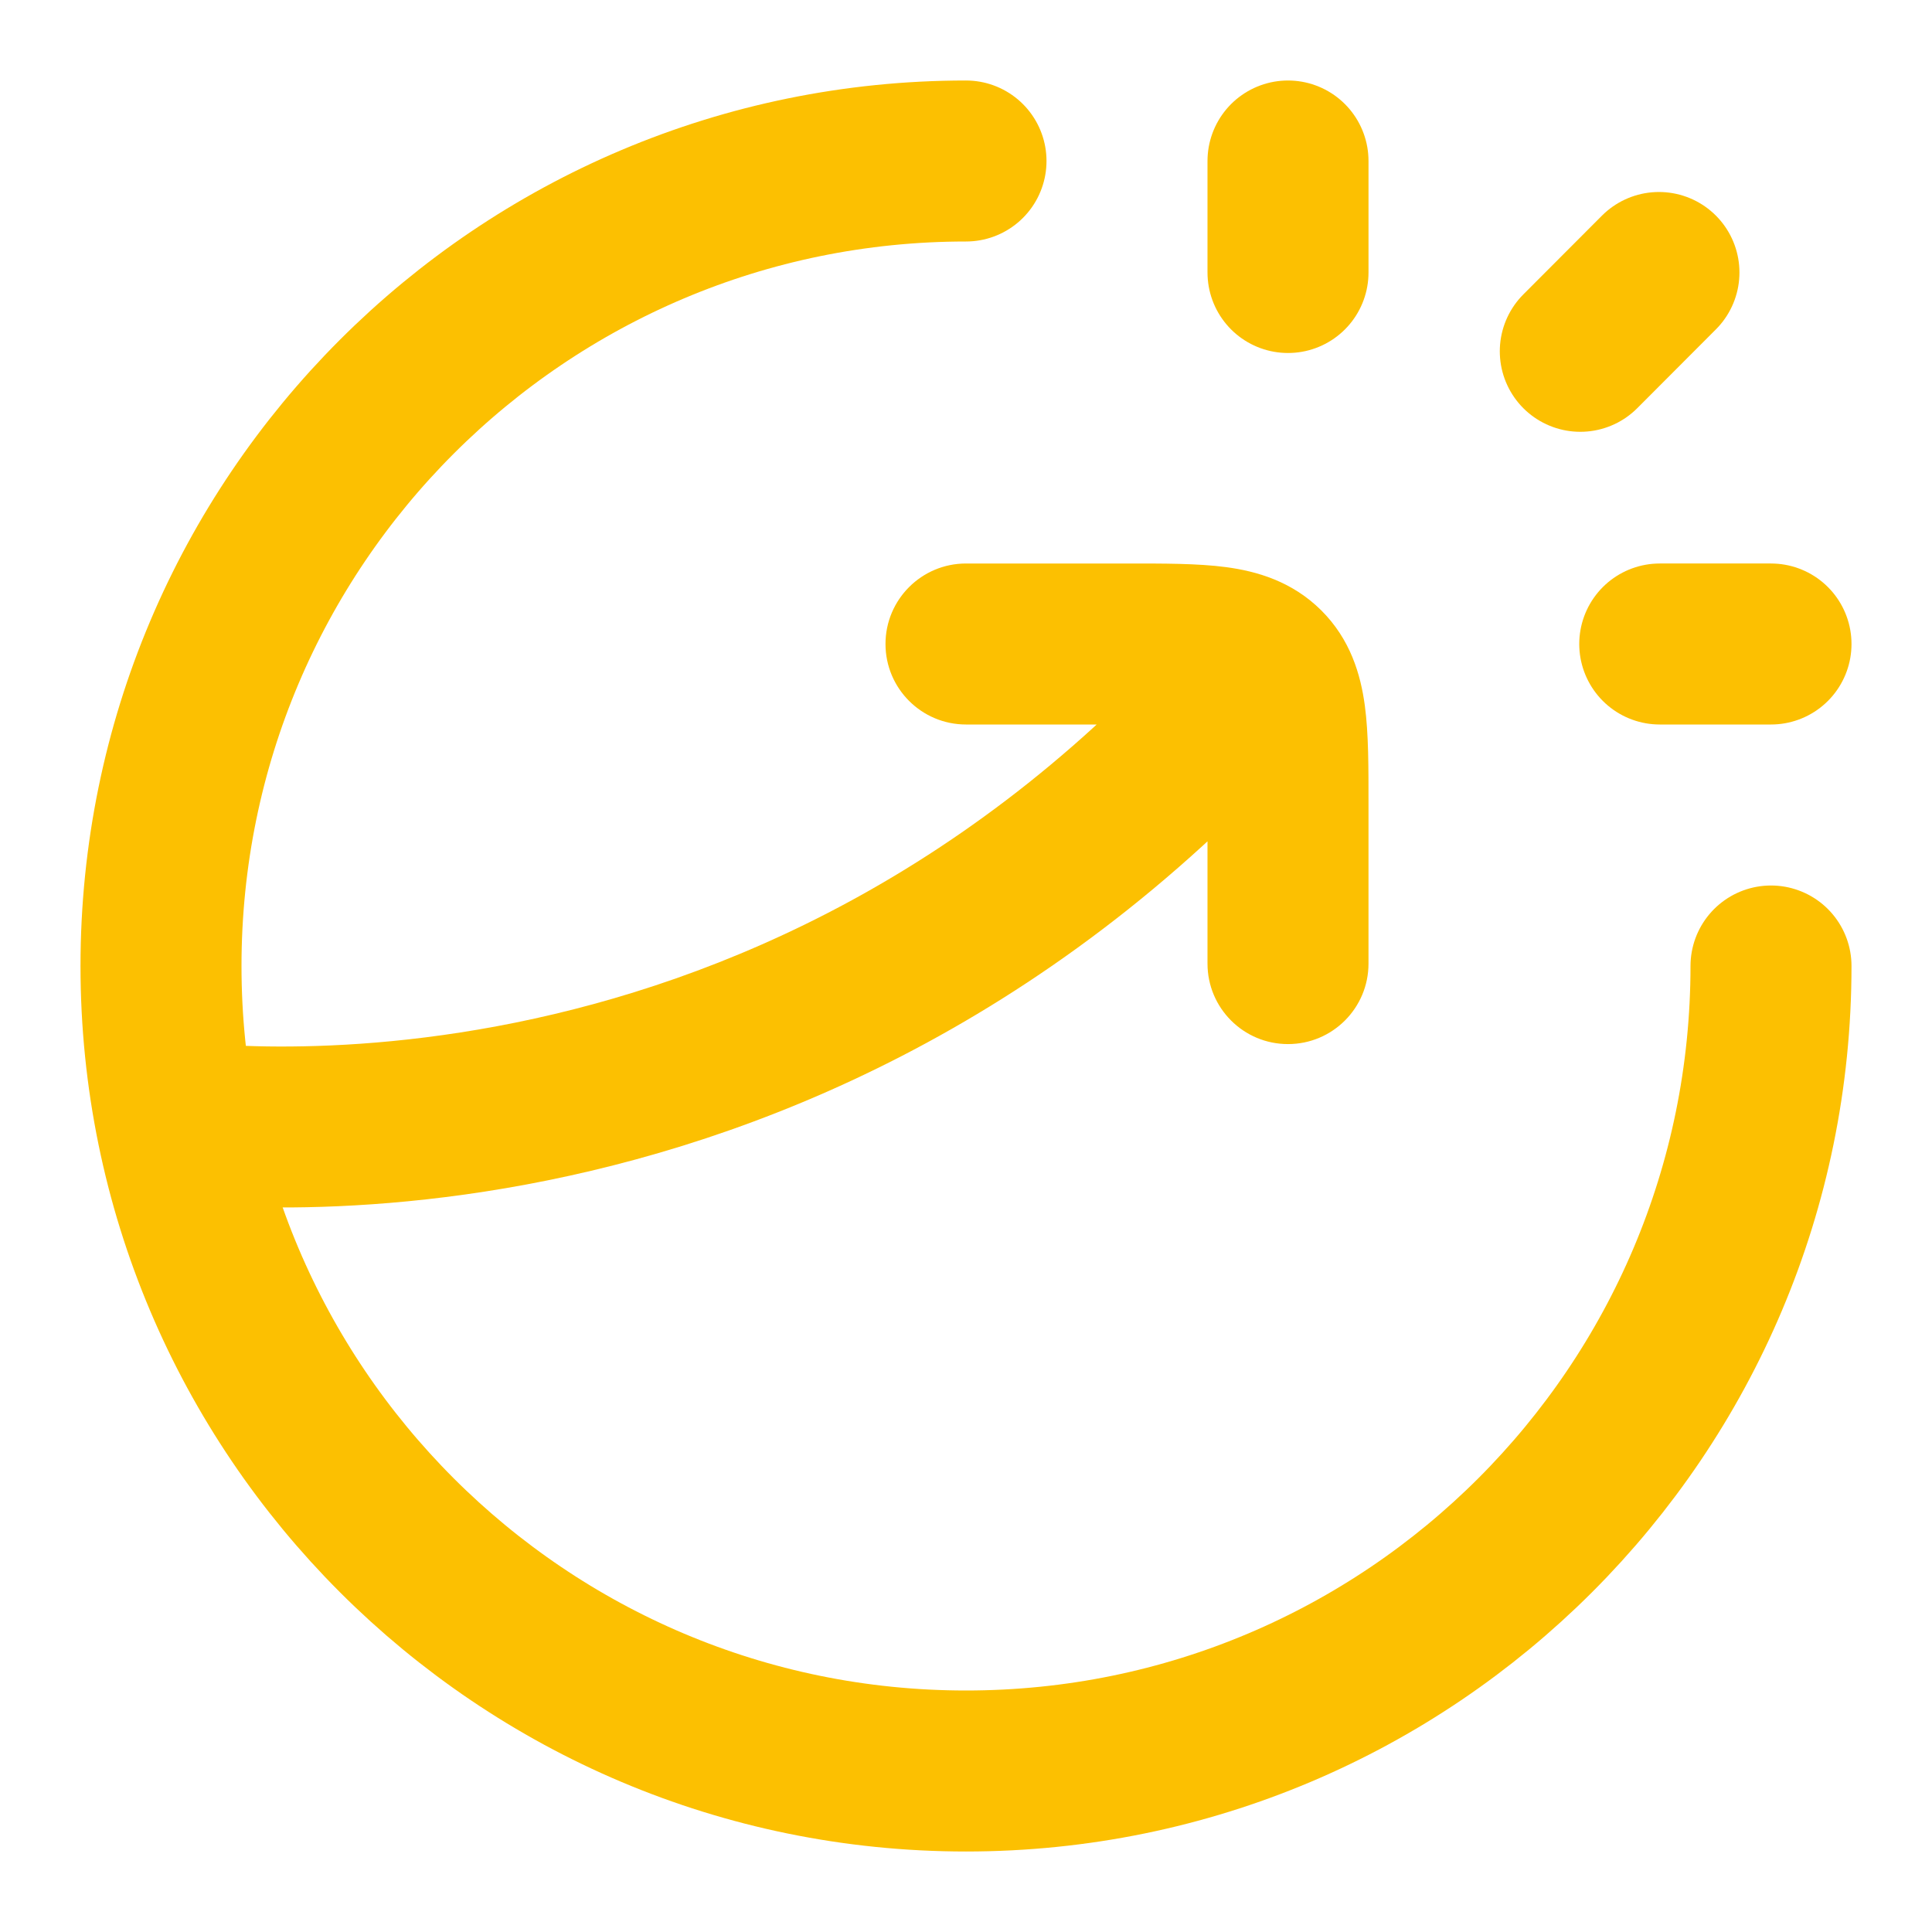
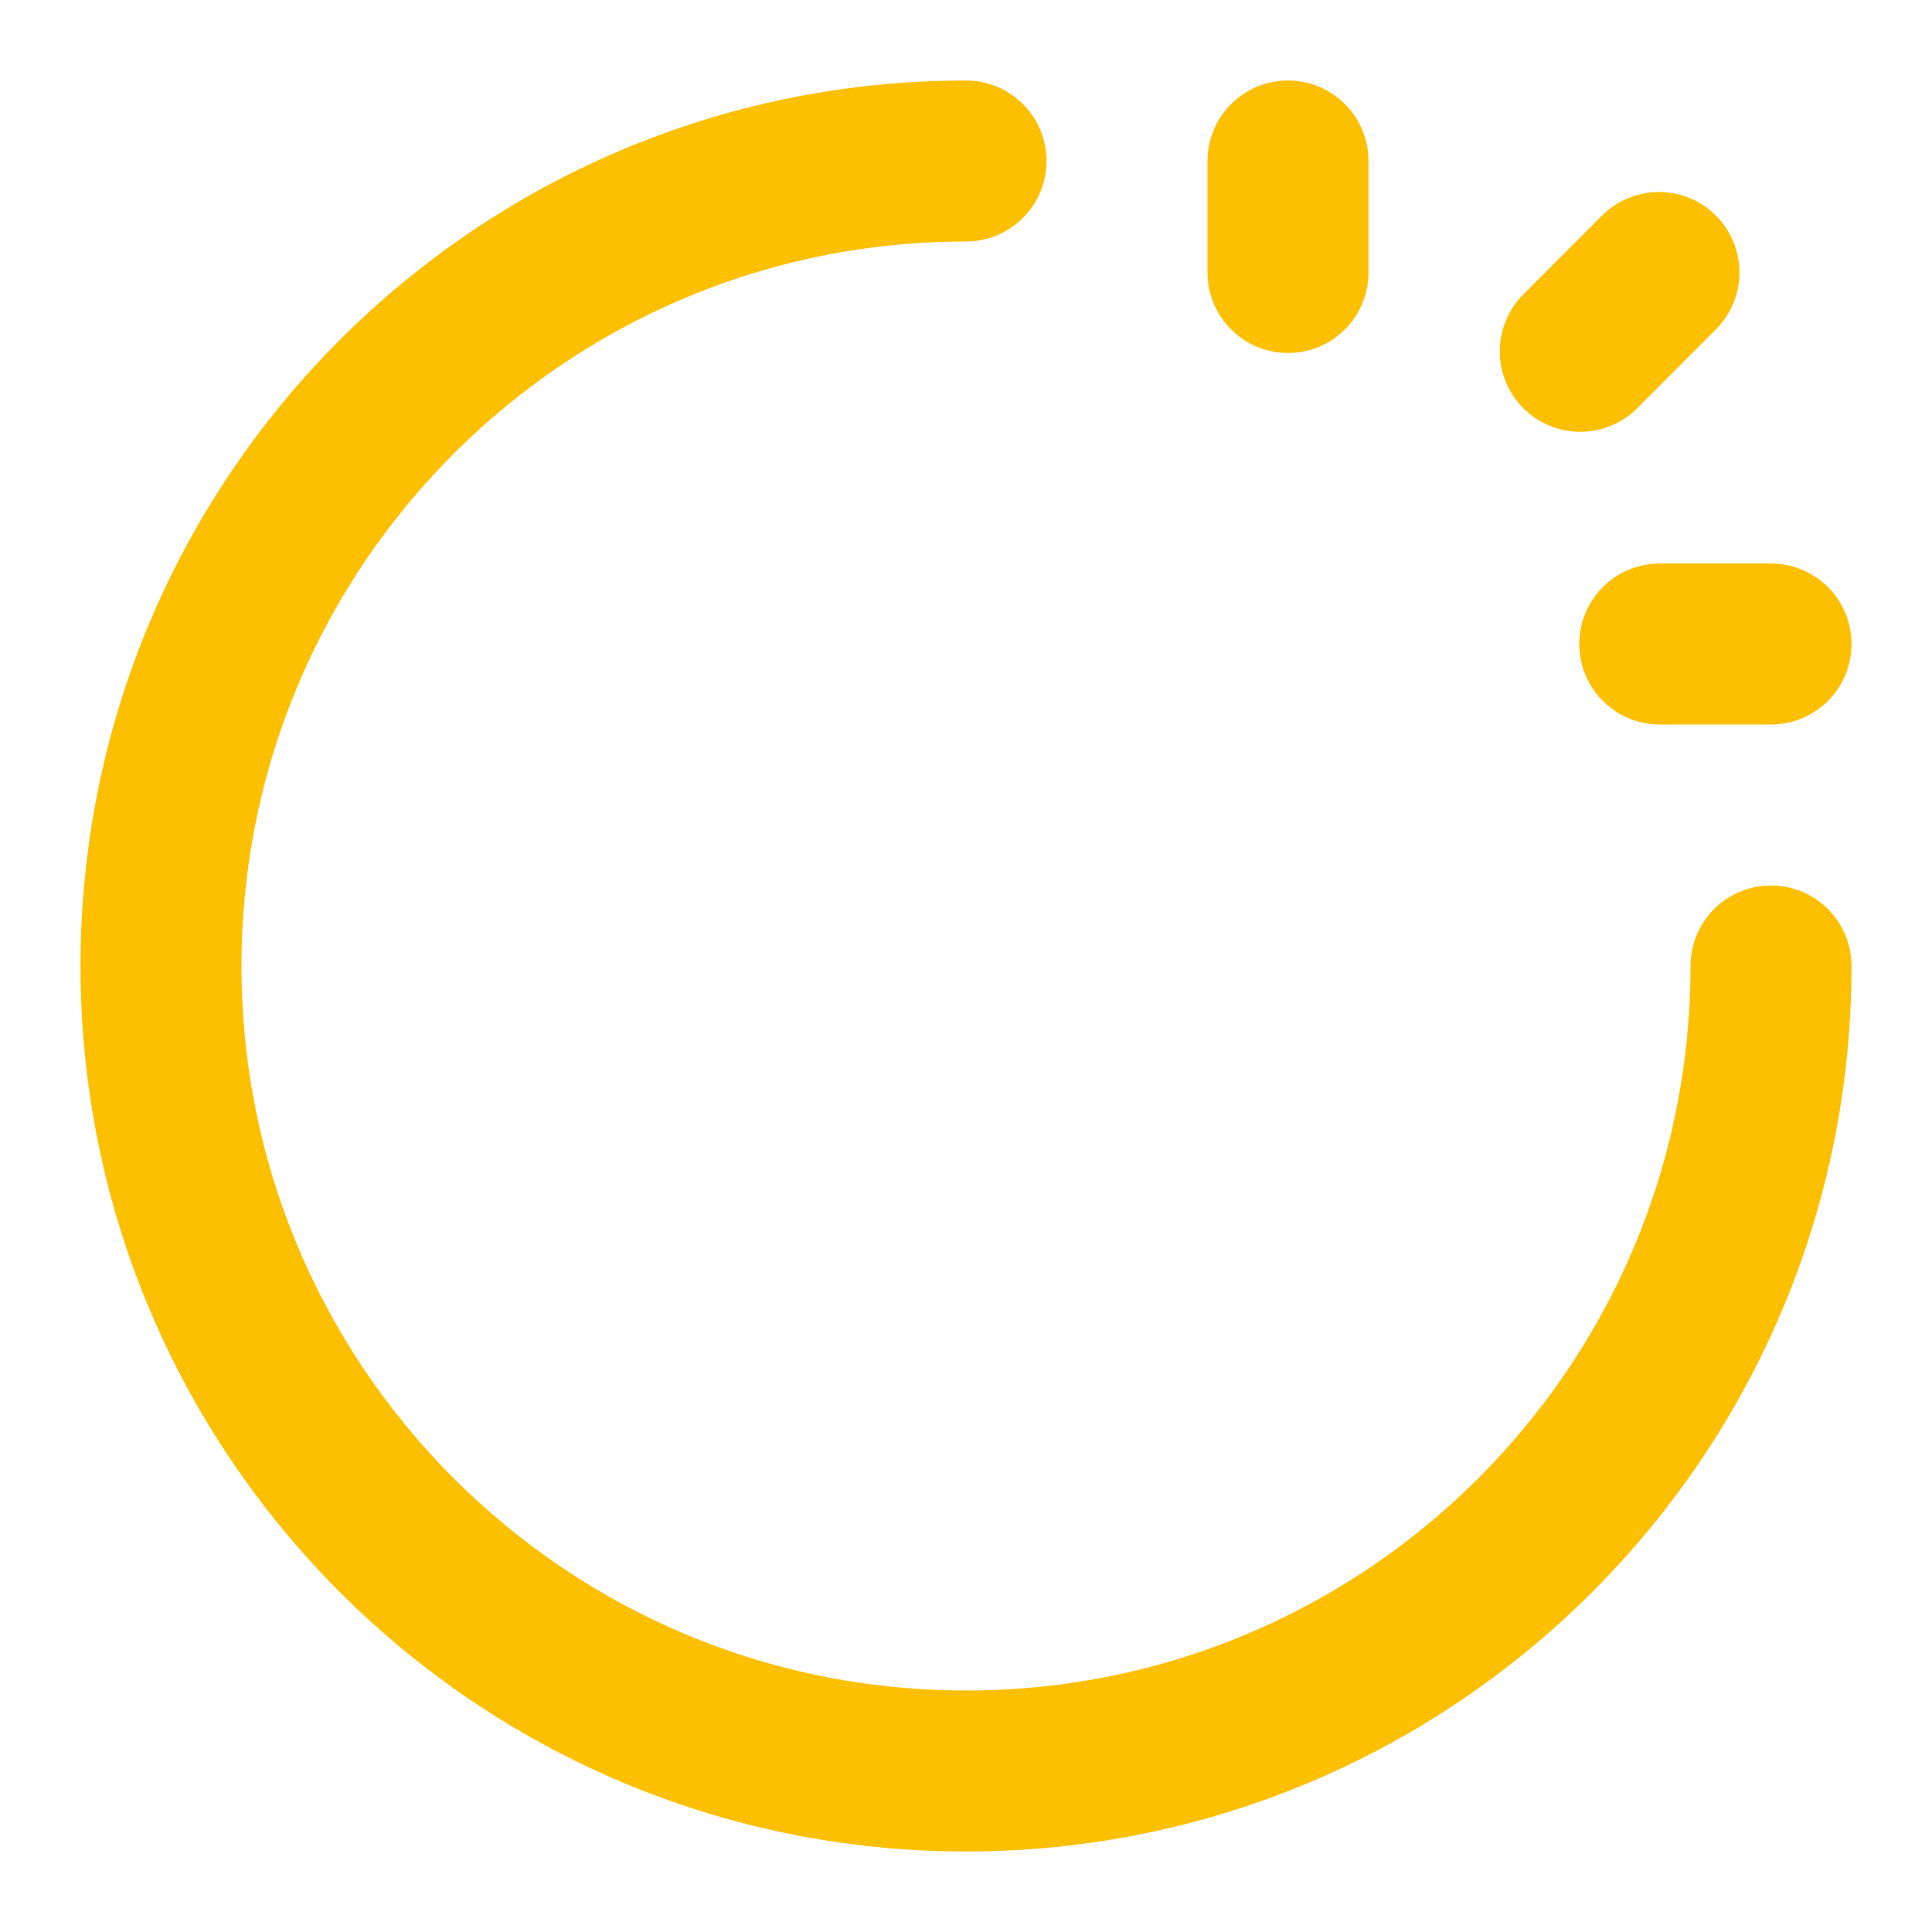
<svg xmlns="http://www.w3.org/2000/svg" width="24" height="24" viewBox="0 0 24 24" fill="none">
  <path d="M16 3.385V2M19.631 4.364L20.608 3.385M20.618 8H22" stroke="#FCC001" stroke-width="2" stroke-linecap="round" stroke-linejoin="round" />
  <path d="M22 12C22 17.523 17.523 22 12 22C6.477 22 2 17.523 2 12C2 6.477 6.477 2 12 2" stroke="#FCC001" stroke-width="2" stroke-linecap="round" stroke-linejoin="round" />
-   <path d="M12 7C11.448 7 11 7.448 11 8C11 8.552 11.448 9 12 9V7ZM15 11.97C15 12.523 15.448 12.97 16 12.97C16.552 12.97 17 12.523 17 11.97H15ZM12 8V9H14V8V7H12V8ZM16 9.985H15V11.97H16H17V9.985H16ZM14 8V9C14.499 9 14.774 9.002 14.965 9.028C15.128 9.049 15.073 9.071 15.003 9L15.707 8.291L16.412 7.581C16.048 7.22 15.611 7.096 15.23 7.045C14.876 6.998 14.443 7 14 7V8ZM16 9.985H17C17 9.546 17.002 9.115 16.954 8.762C16.902 8.379 16.776 7.943 16.412 7.581L15.707 8.291L15.003 9C14.931 8.929 14.951 8.872 14.972 9.03C14.998 9.218 15 9.489 15 9.985H16ZM15.707 8.291L14.953 7.634C12.124 10.883 8.909 12.195 6.405 12.703C5.149 12.958 4.071 13.01 3.313 12.999C2.934 12.993 2.637 12.972 2.439 12.953C2.34 12.943 2.266 12.934 2.219 12.928C2.196 12.925 2.179 12.923 2.17 12.921C2.165 12.921 2.162 12.92 2.161 12.92C2.161 12.92 2.16 12.92 2.161 12.92C2.161 12.92 2.161 12.92 2.162 12.92C2.162 12.92 2.162 12.92 2.162 12.92C2.163 12.92 2.163 12.92 2 13.907C1.837 14.893 1.837 14.894 1.838 14.894C1.838 14.894 1.839 14.894 1.839 14.894C1.84 14.894 1.841 14.894 1.842 14.894C1.844 14.895 1.847 14.895 1.85 14.896C1.856 14.897 1.865 14.898 1.875 14.899C1.895 14.902 1.922 14.906 1.957 14.911C2.026 14.92 2.124 14.932 2.247 14.944C2.494 14.967 2.846 14.992 3.283 14.998C4.158 15.011 5.382 14.951 6.802 14.663C9.651 14.086 13.29 12.59 16.461 8.947L15.707 8.291Z" fill="#FCC001" />
</svg>